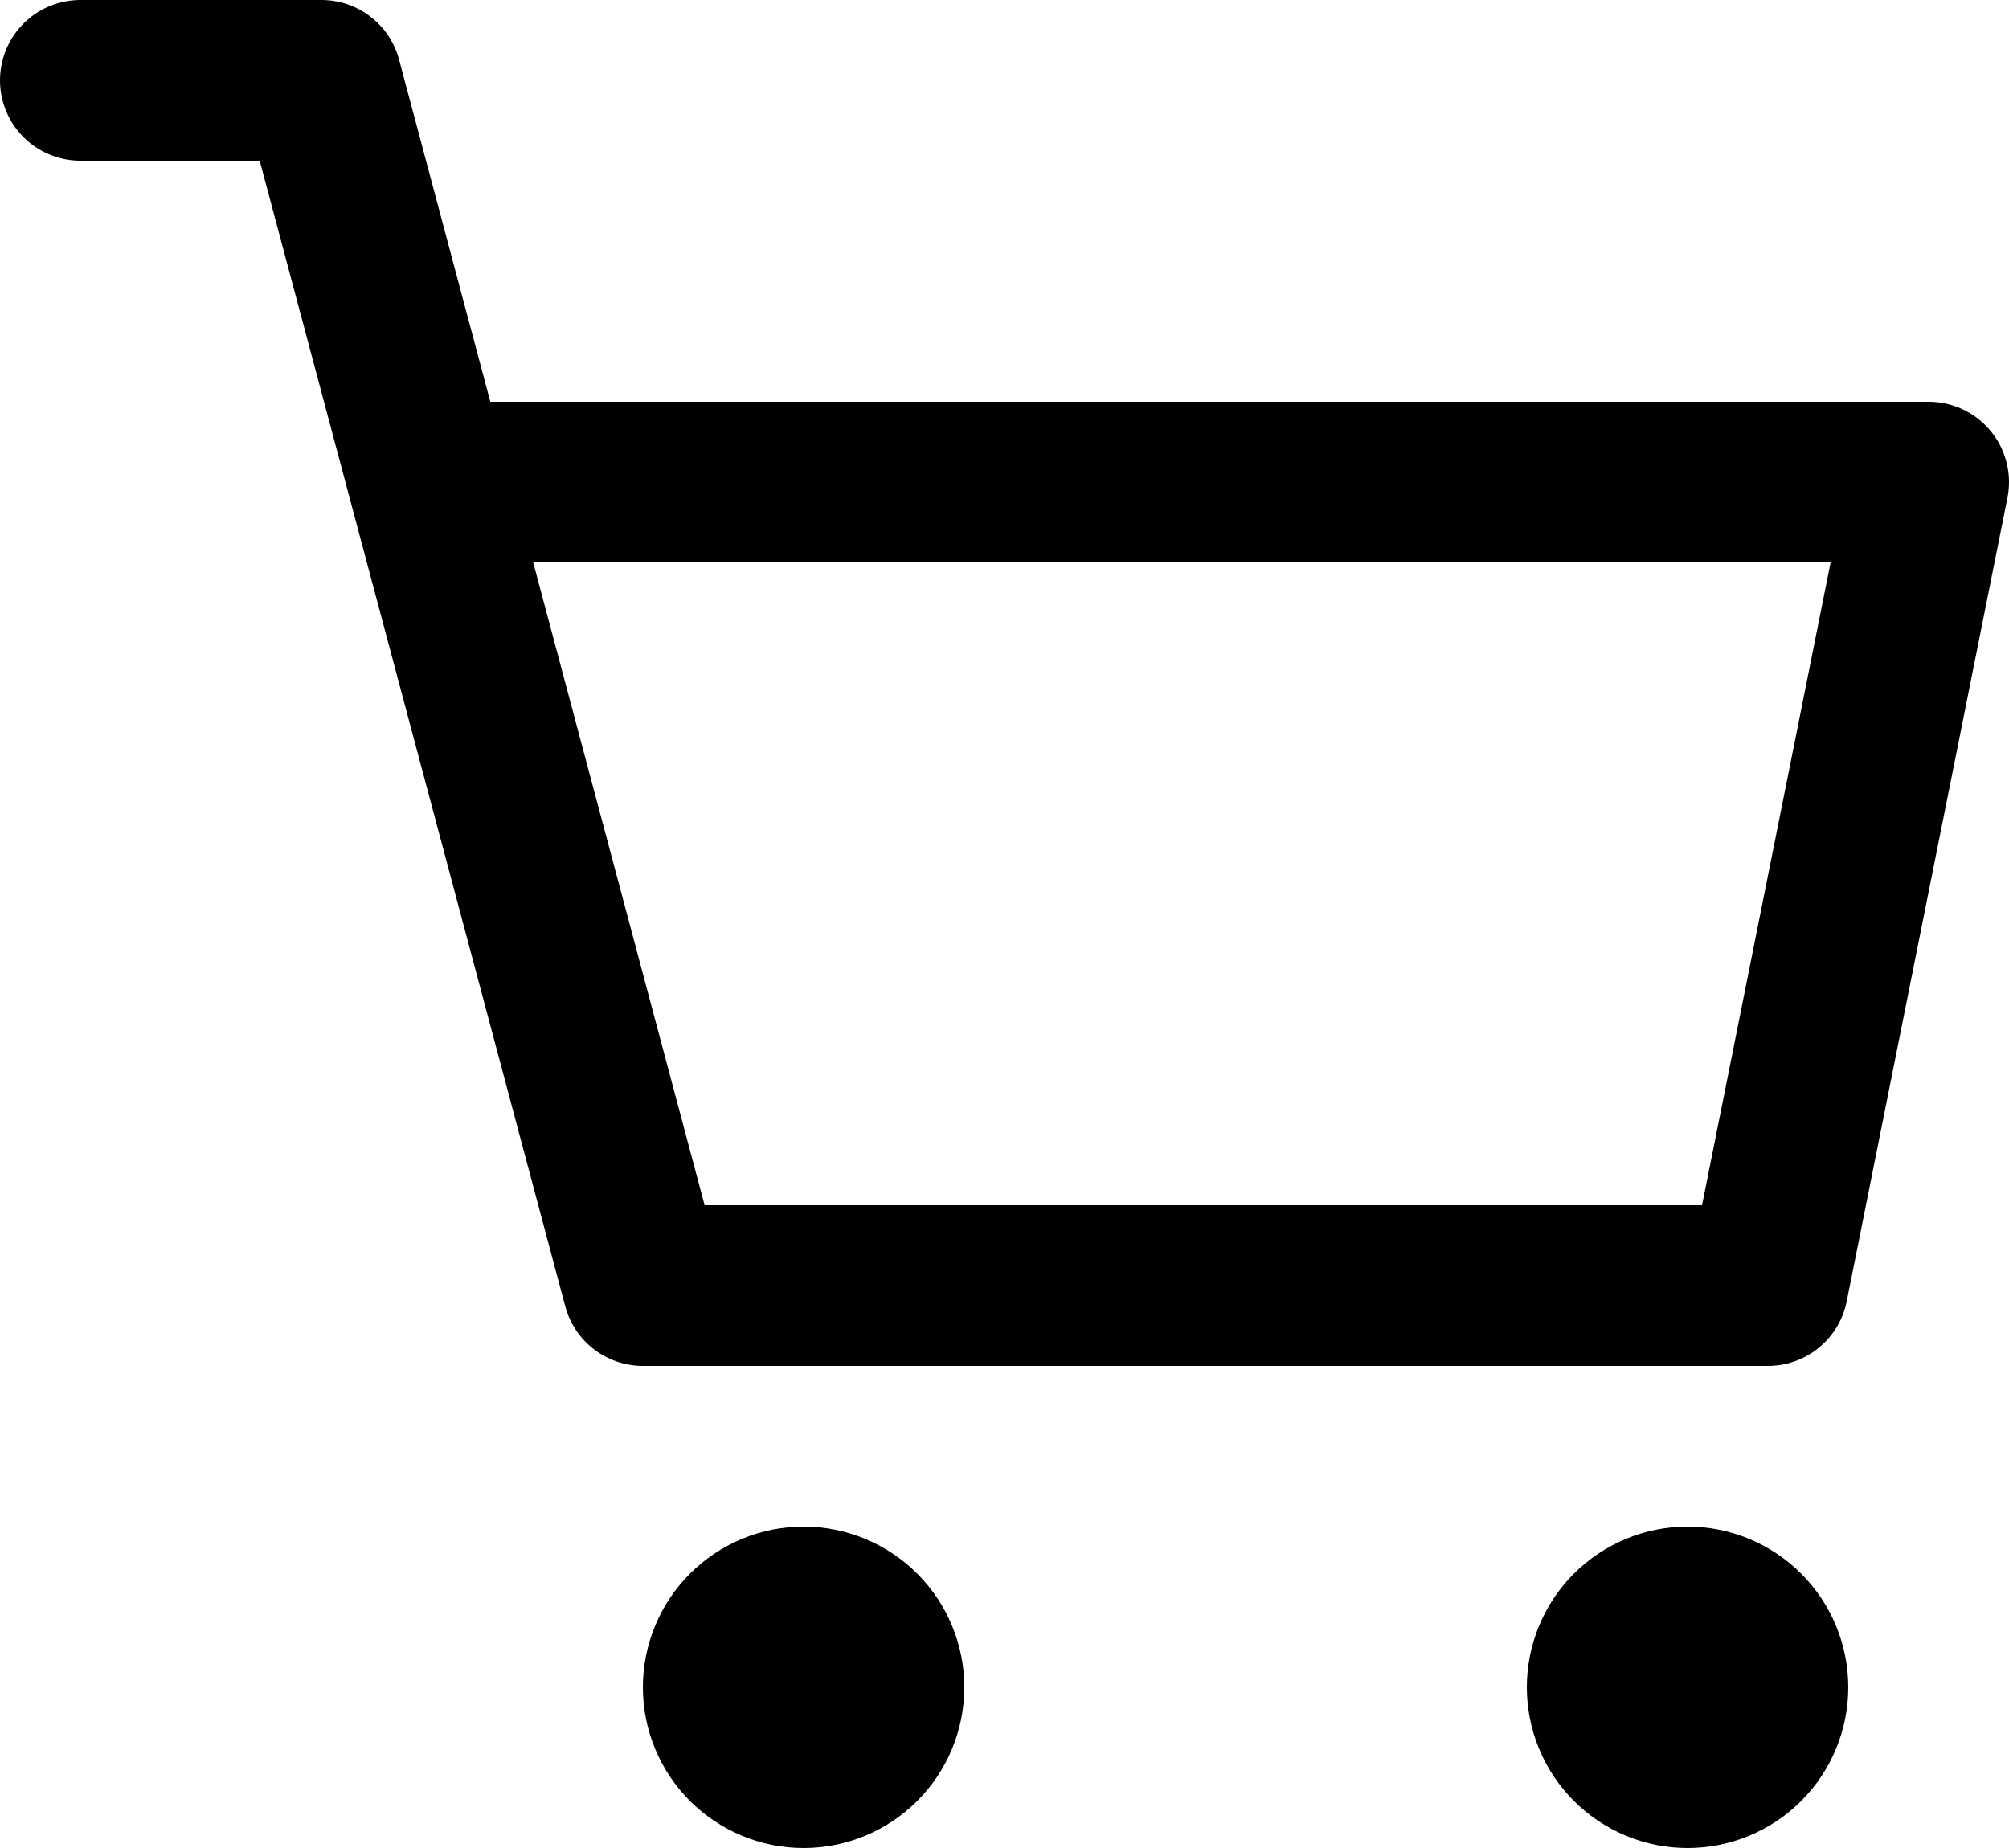
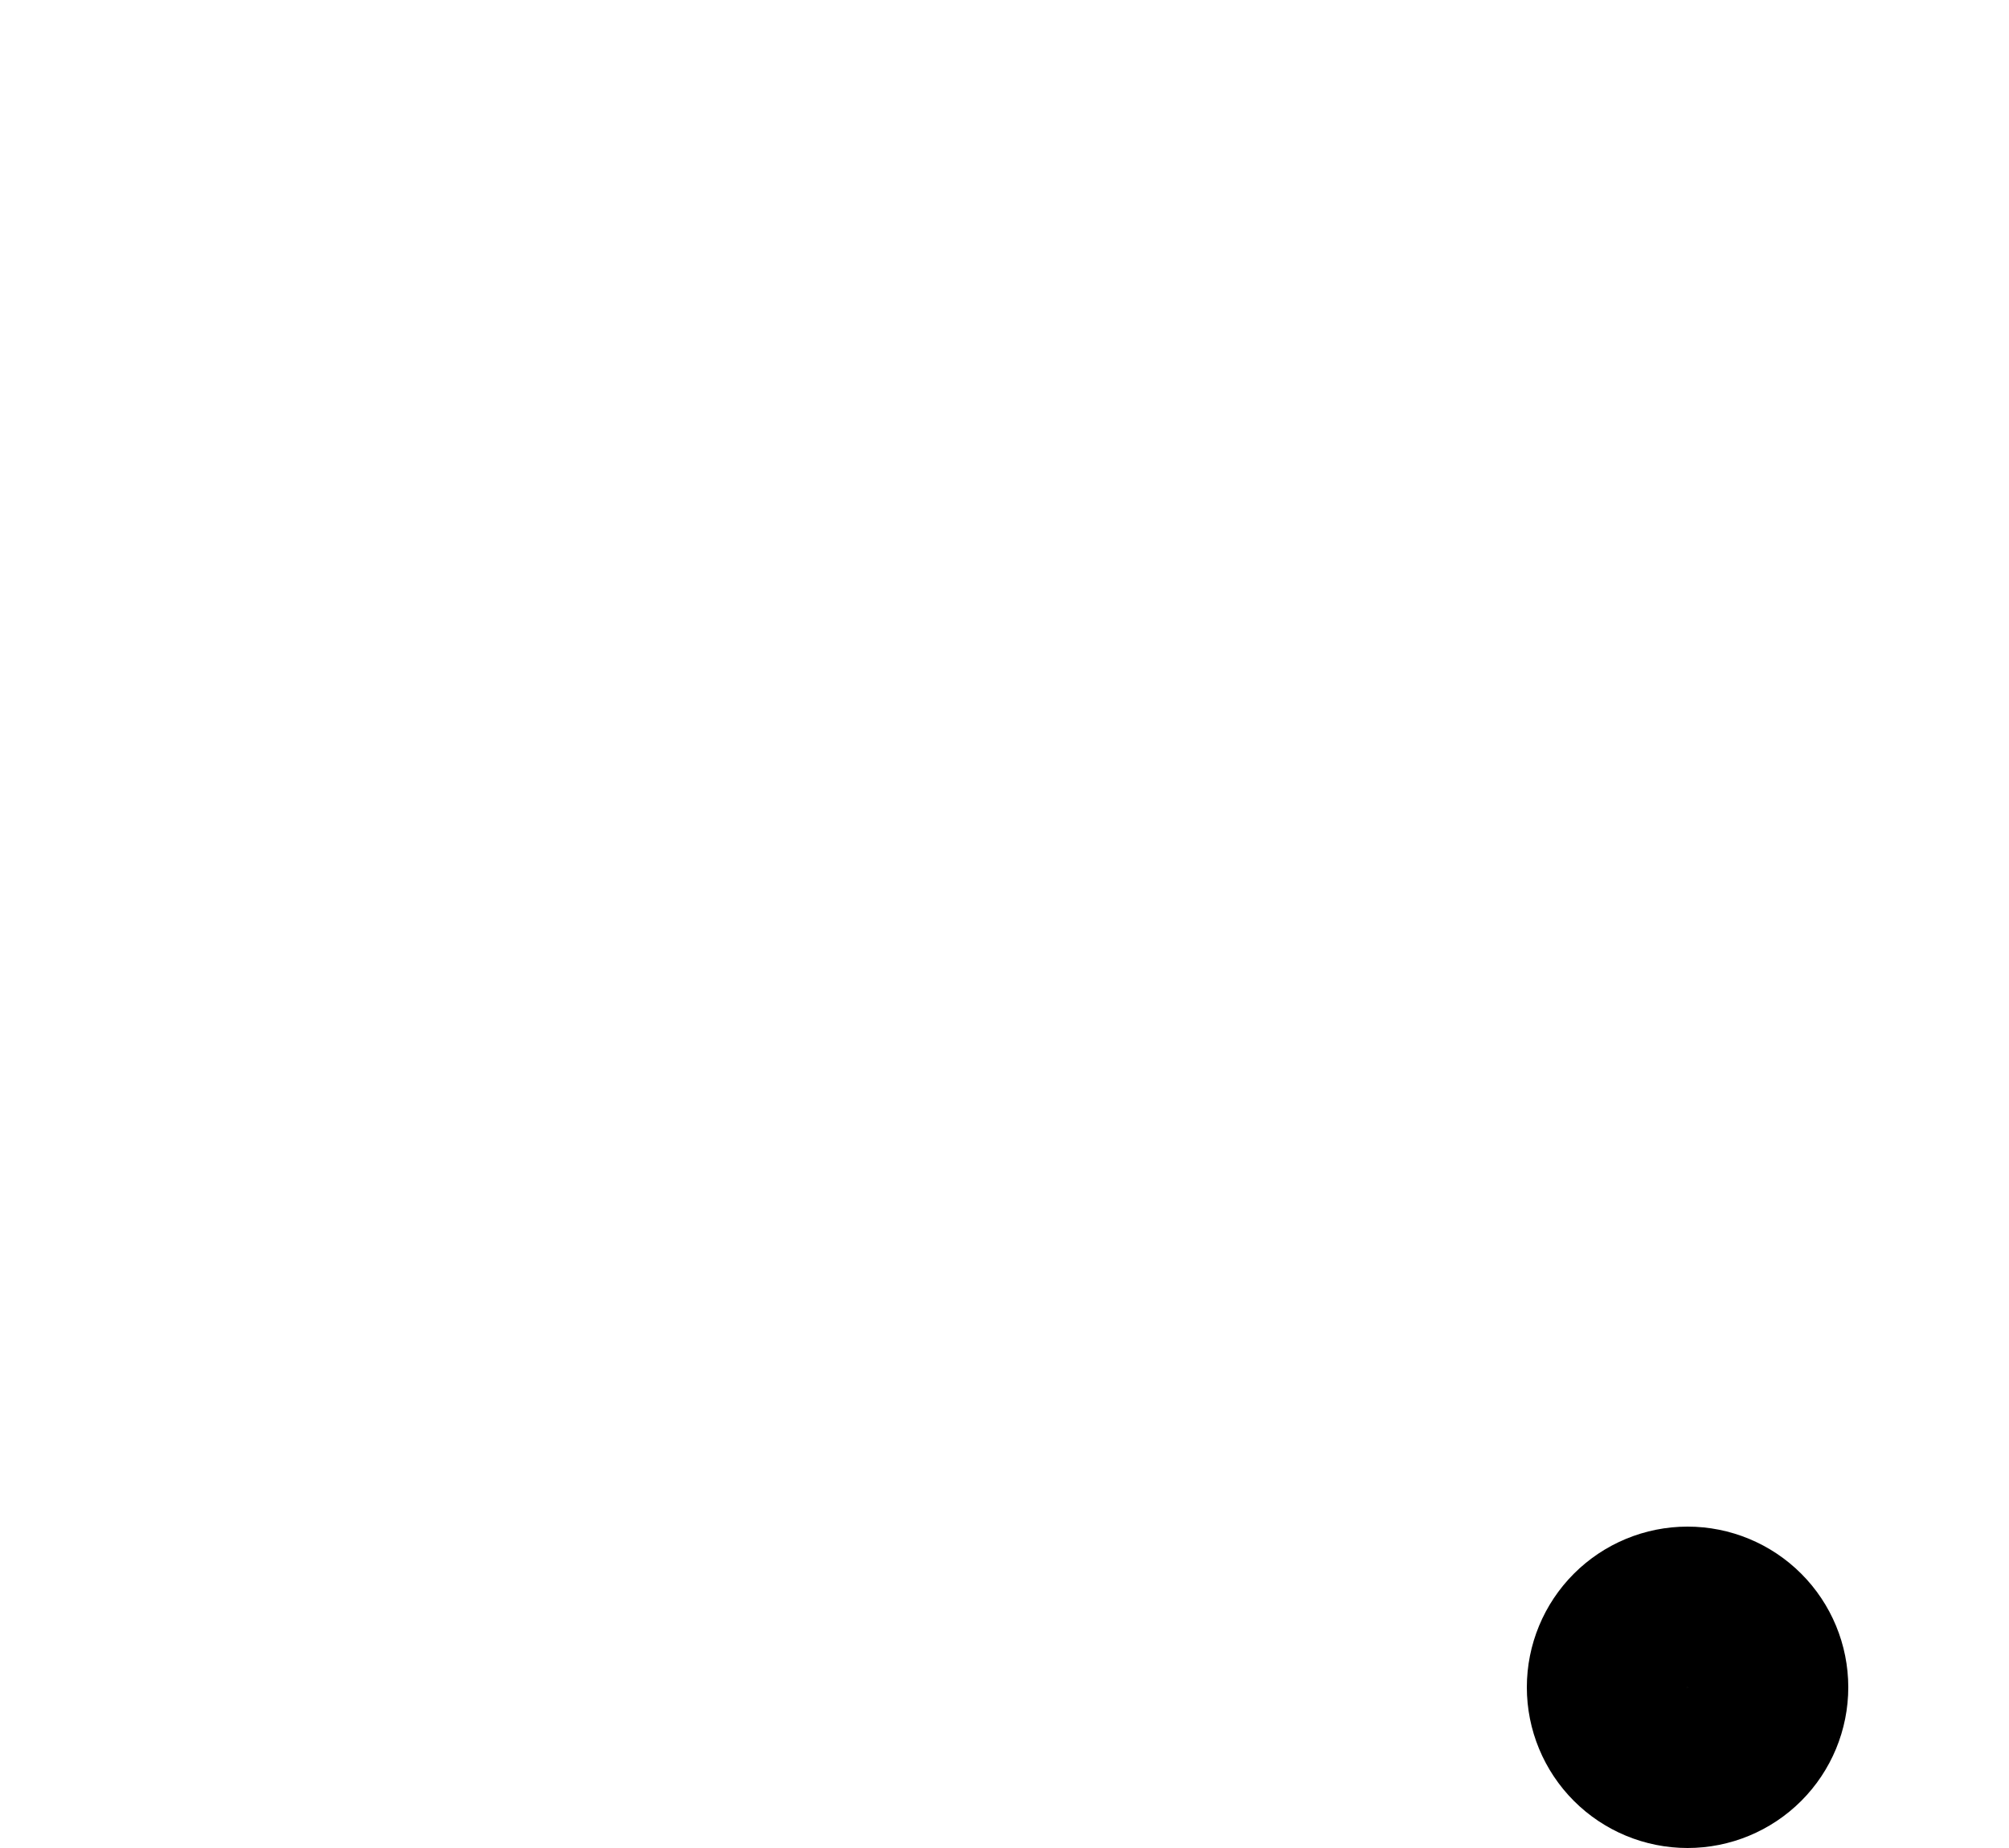
<svg xmlns="http://www.w3.org/2000/svg" xmlns:xlink="http://www.w3.org/1999/xlink" width="25" height="23" viewBox="0 0 25 23">
  <defs>
    <path id="9qaza" d="M404 957a2 2 0 1 0-4 0 2 2 0 0 0 4 0z" />
-     <path id="9qazb" d="M393 957a2 2 0 1 0-4 0 2 2 0 0 0 4 0z" />
-     <path id="9qaze" d="M382 937h3l4 15h14l2-10h-18.5" />
    <clipPath id="9qazc">
      <use fill="#fff" xlink:href="#9qaza" />
    </clipPath>
    <clipPath id="9qazd">
      <use fill="#fff" xlink:href="#9qazb" />
    </clipPath>
  </defs>
  <g>
    <g transform="translate(-381 -936)">
      <g>
        <use fill="#fff" fill-opacity="0" stroke="#000" stroke-miterlimit="50" stroke-width="4" clip-path="url(&quot;#9qazc&quot;)" xlink:href="#9qaza" />
      </g>
      <g>
        <use fill="#fff" fill-opacity="0" stroke="#000" stroke-miterlimit="50" stroke-width="4" clip-path="url(&quot;#9qazd&quot;)" xlink:href="#9qazb" />
      </g>
      <g>
        <use fill="#fff" fill-opacity="0" stroke="#000" stroke-linecap="round" stroke-linejoin="round" stroke-miterlimit="50" stroke-width="2" xlink:href="#9qaze" />
      </g>
    </g>
  </g>
</svg>